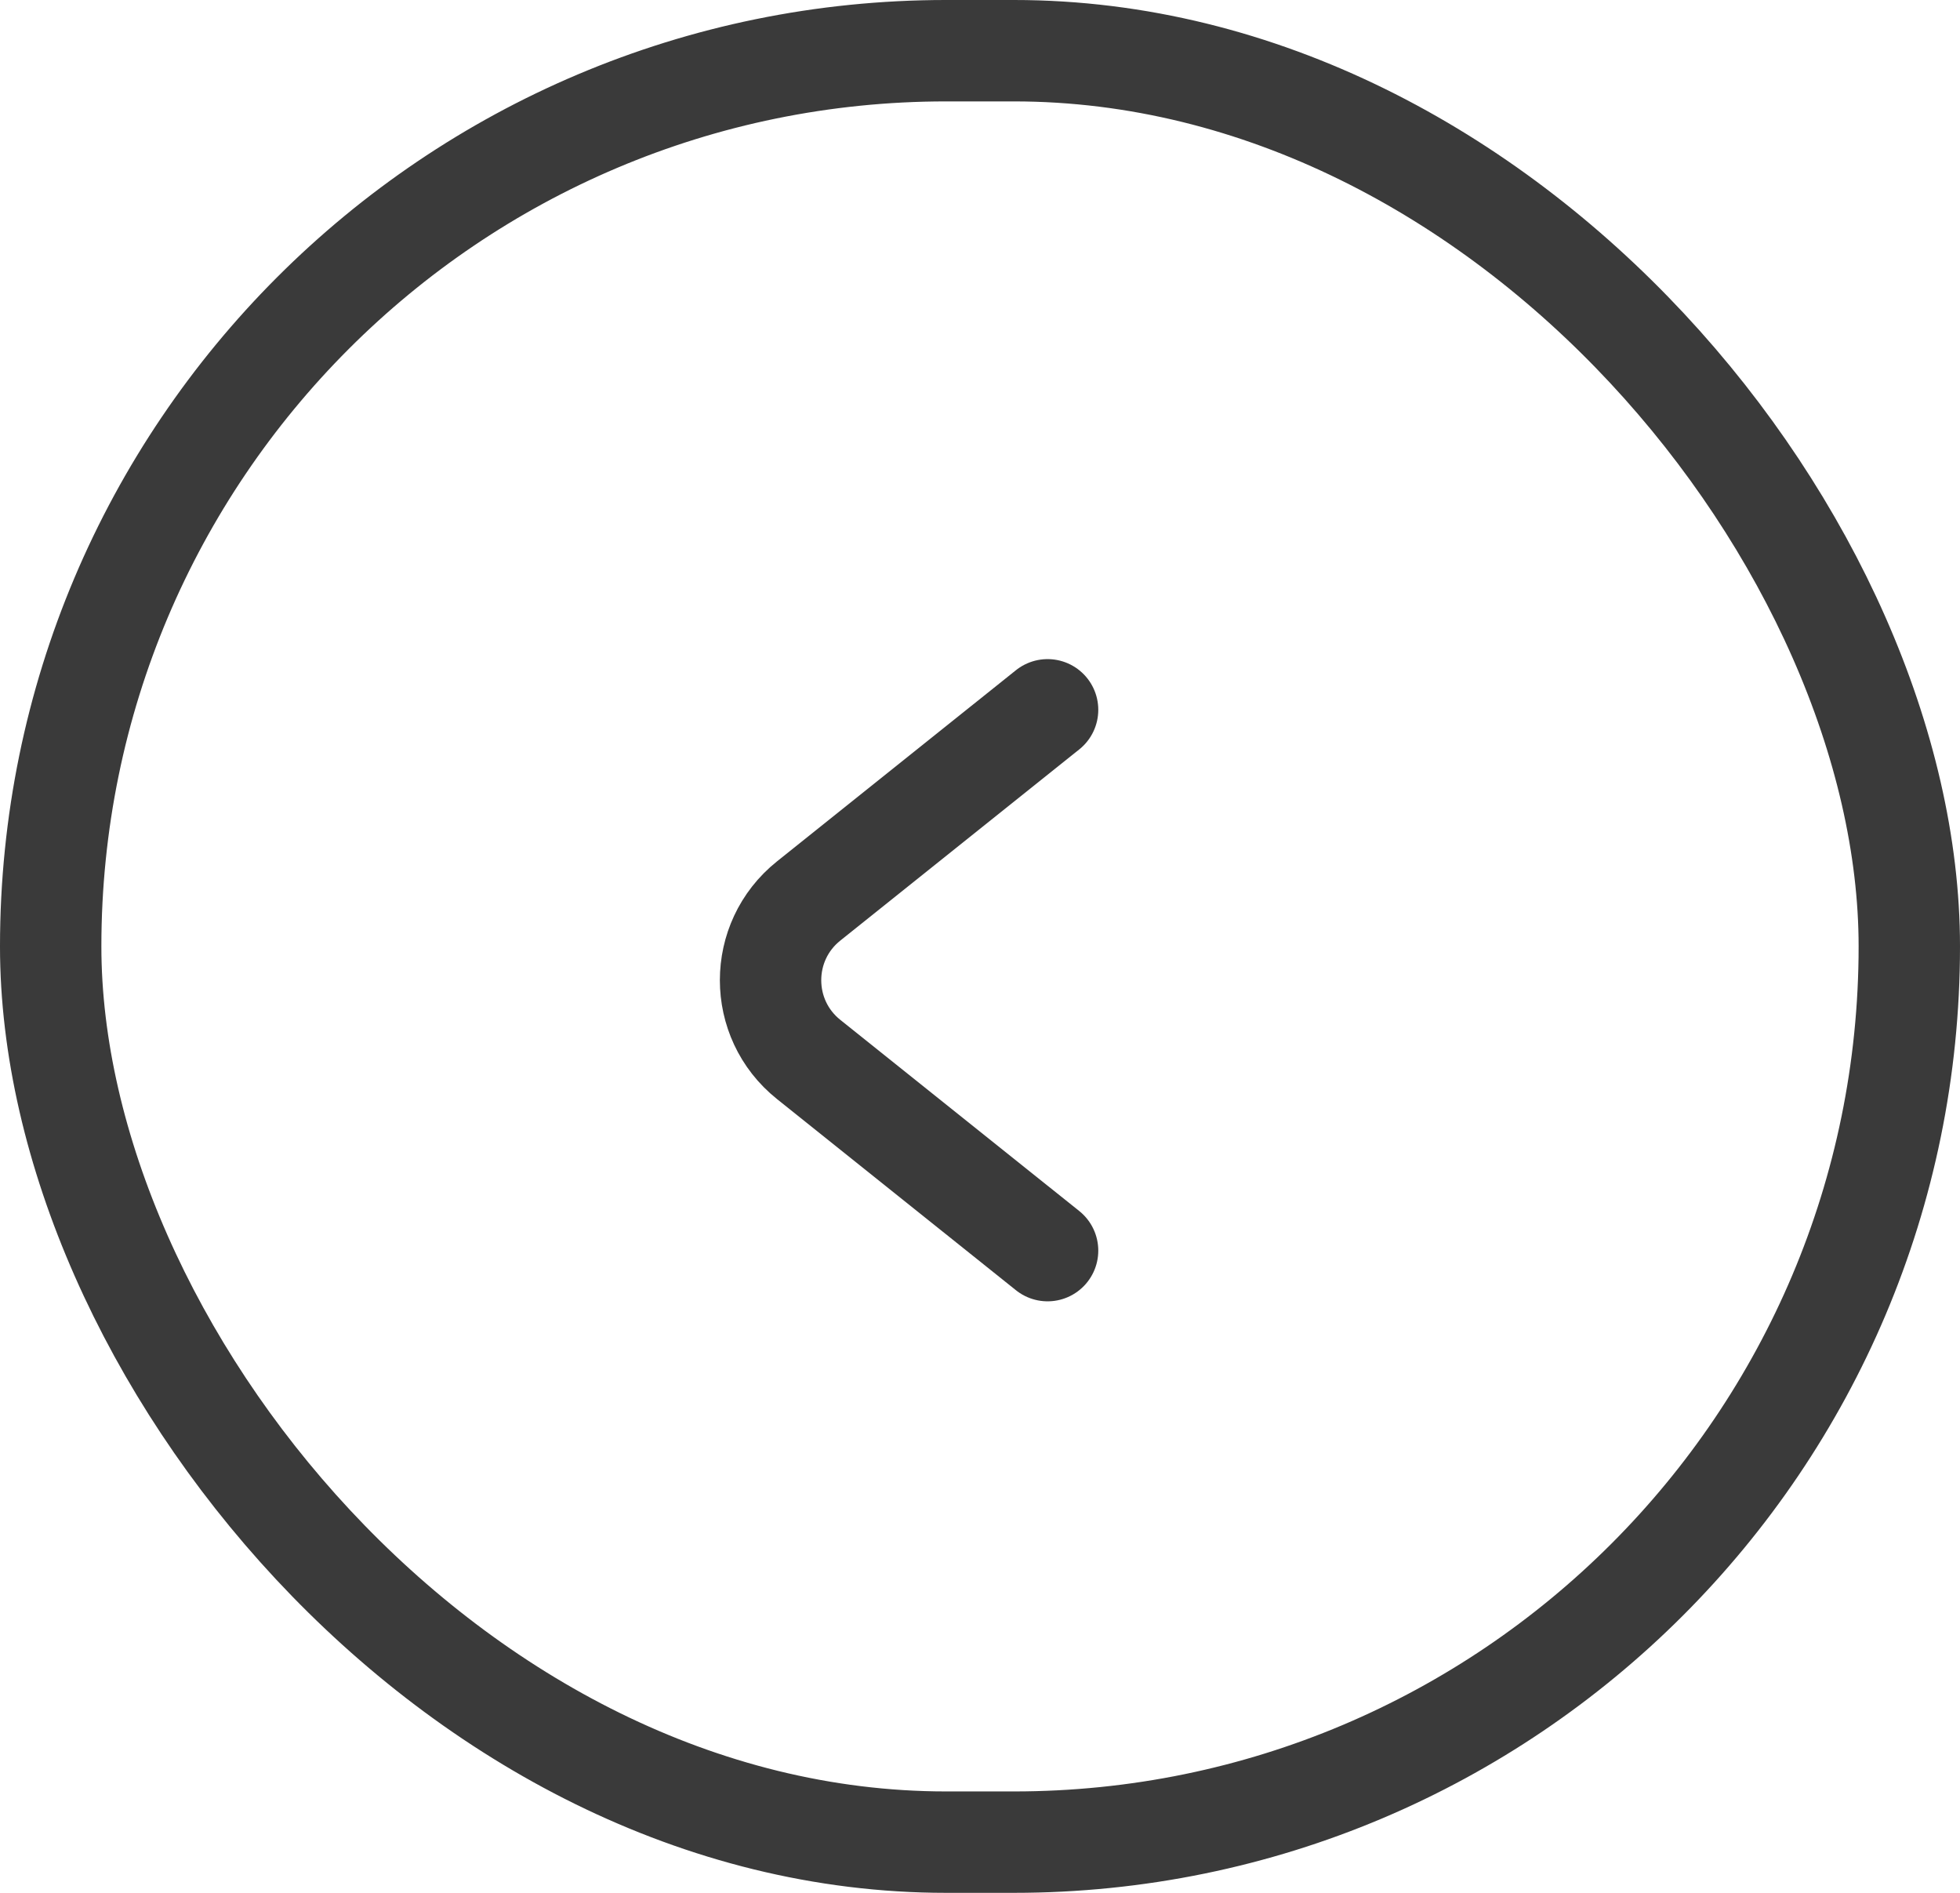
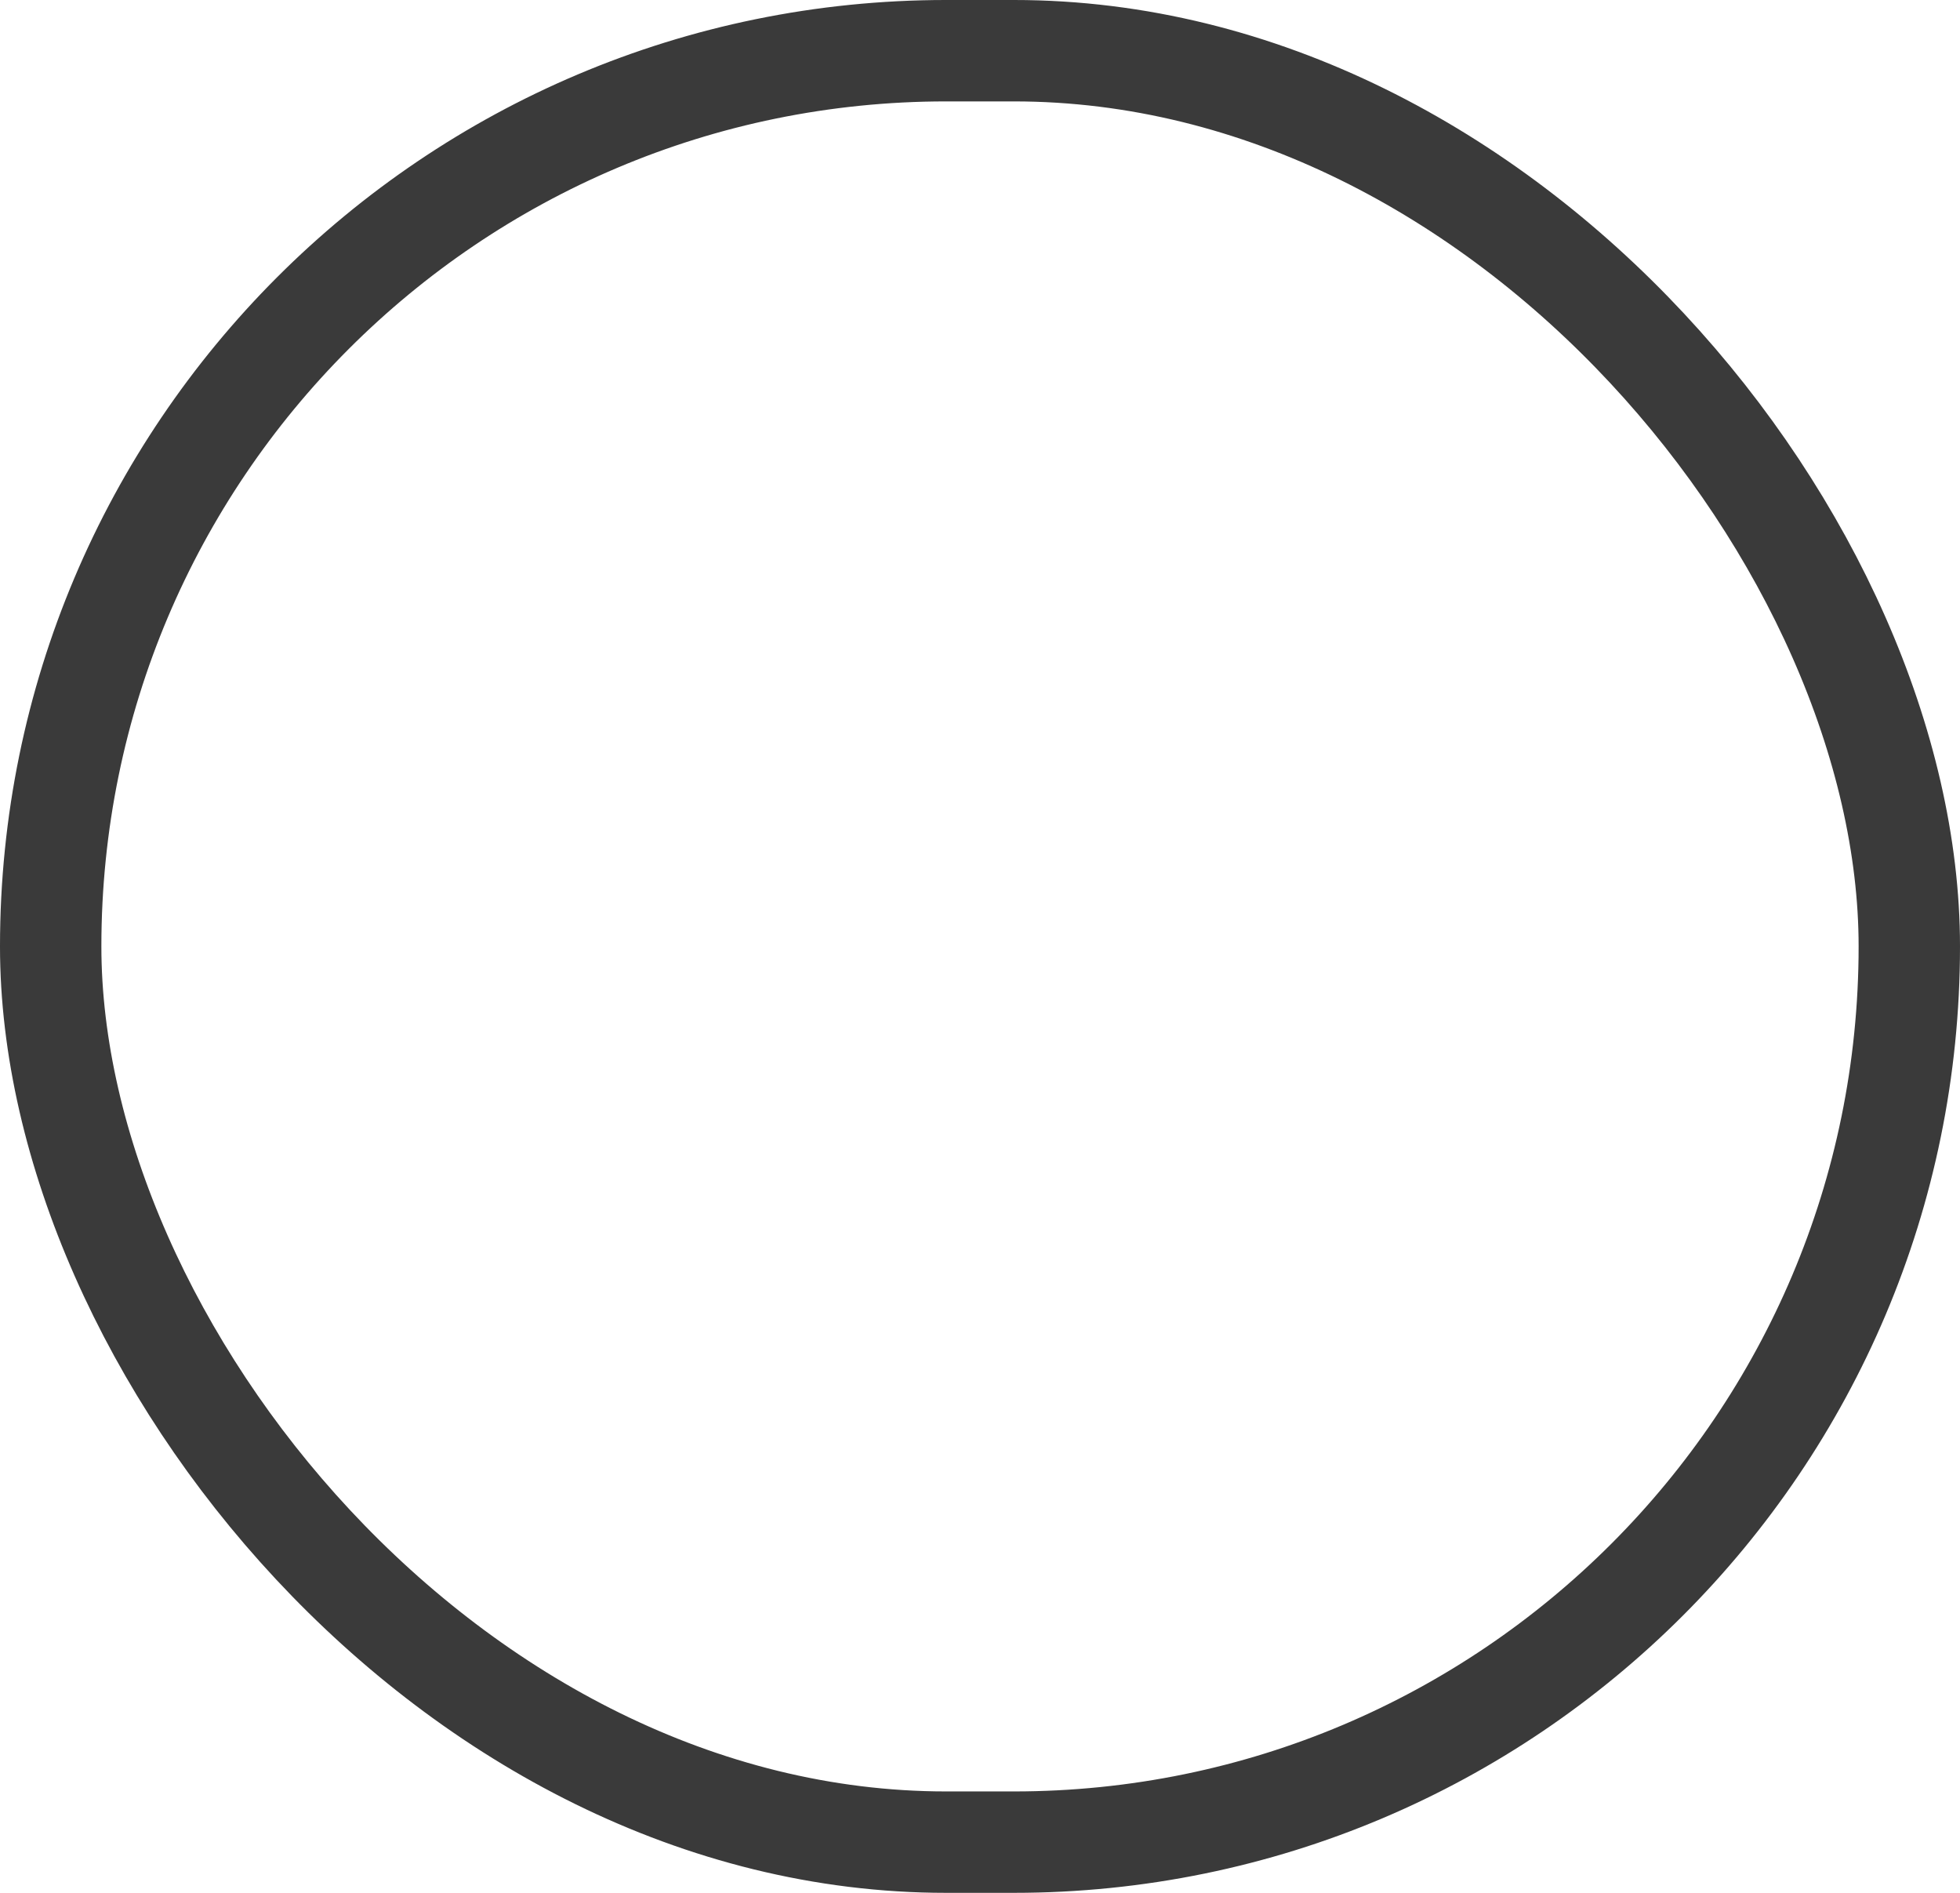
<svg xmlns="http://www.w3.org/2000/svg" width="58" height="56" viewBox="0 0 58 56" fill="none">
  <g id="Frame 22">
-     <path id="Vector 1" d="M31 21L23.928 26.657C22.427 27.858 22.427 30.142 23.928 31.343L31 37" stroke="#3A3A3A" stroke-width="3" stroke-linecap="round" stroke-linejoin="round" />
    <rect x="56.5" y="54.5" width="55" height="53" rx="26.5" transform="rotate(-180 56.5 54.5)" stroke="#3A3A3A" stroke-width="3" />
  </g>
</svg>